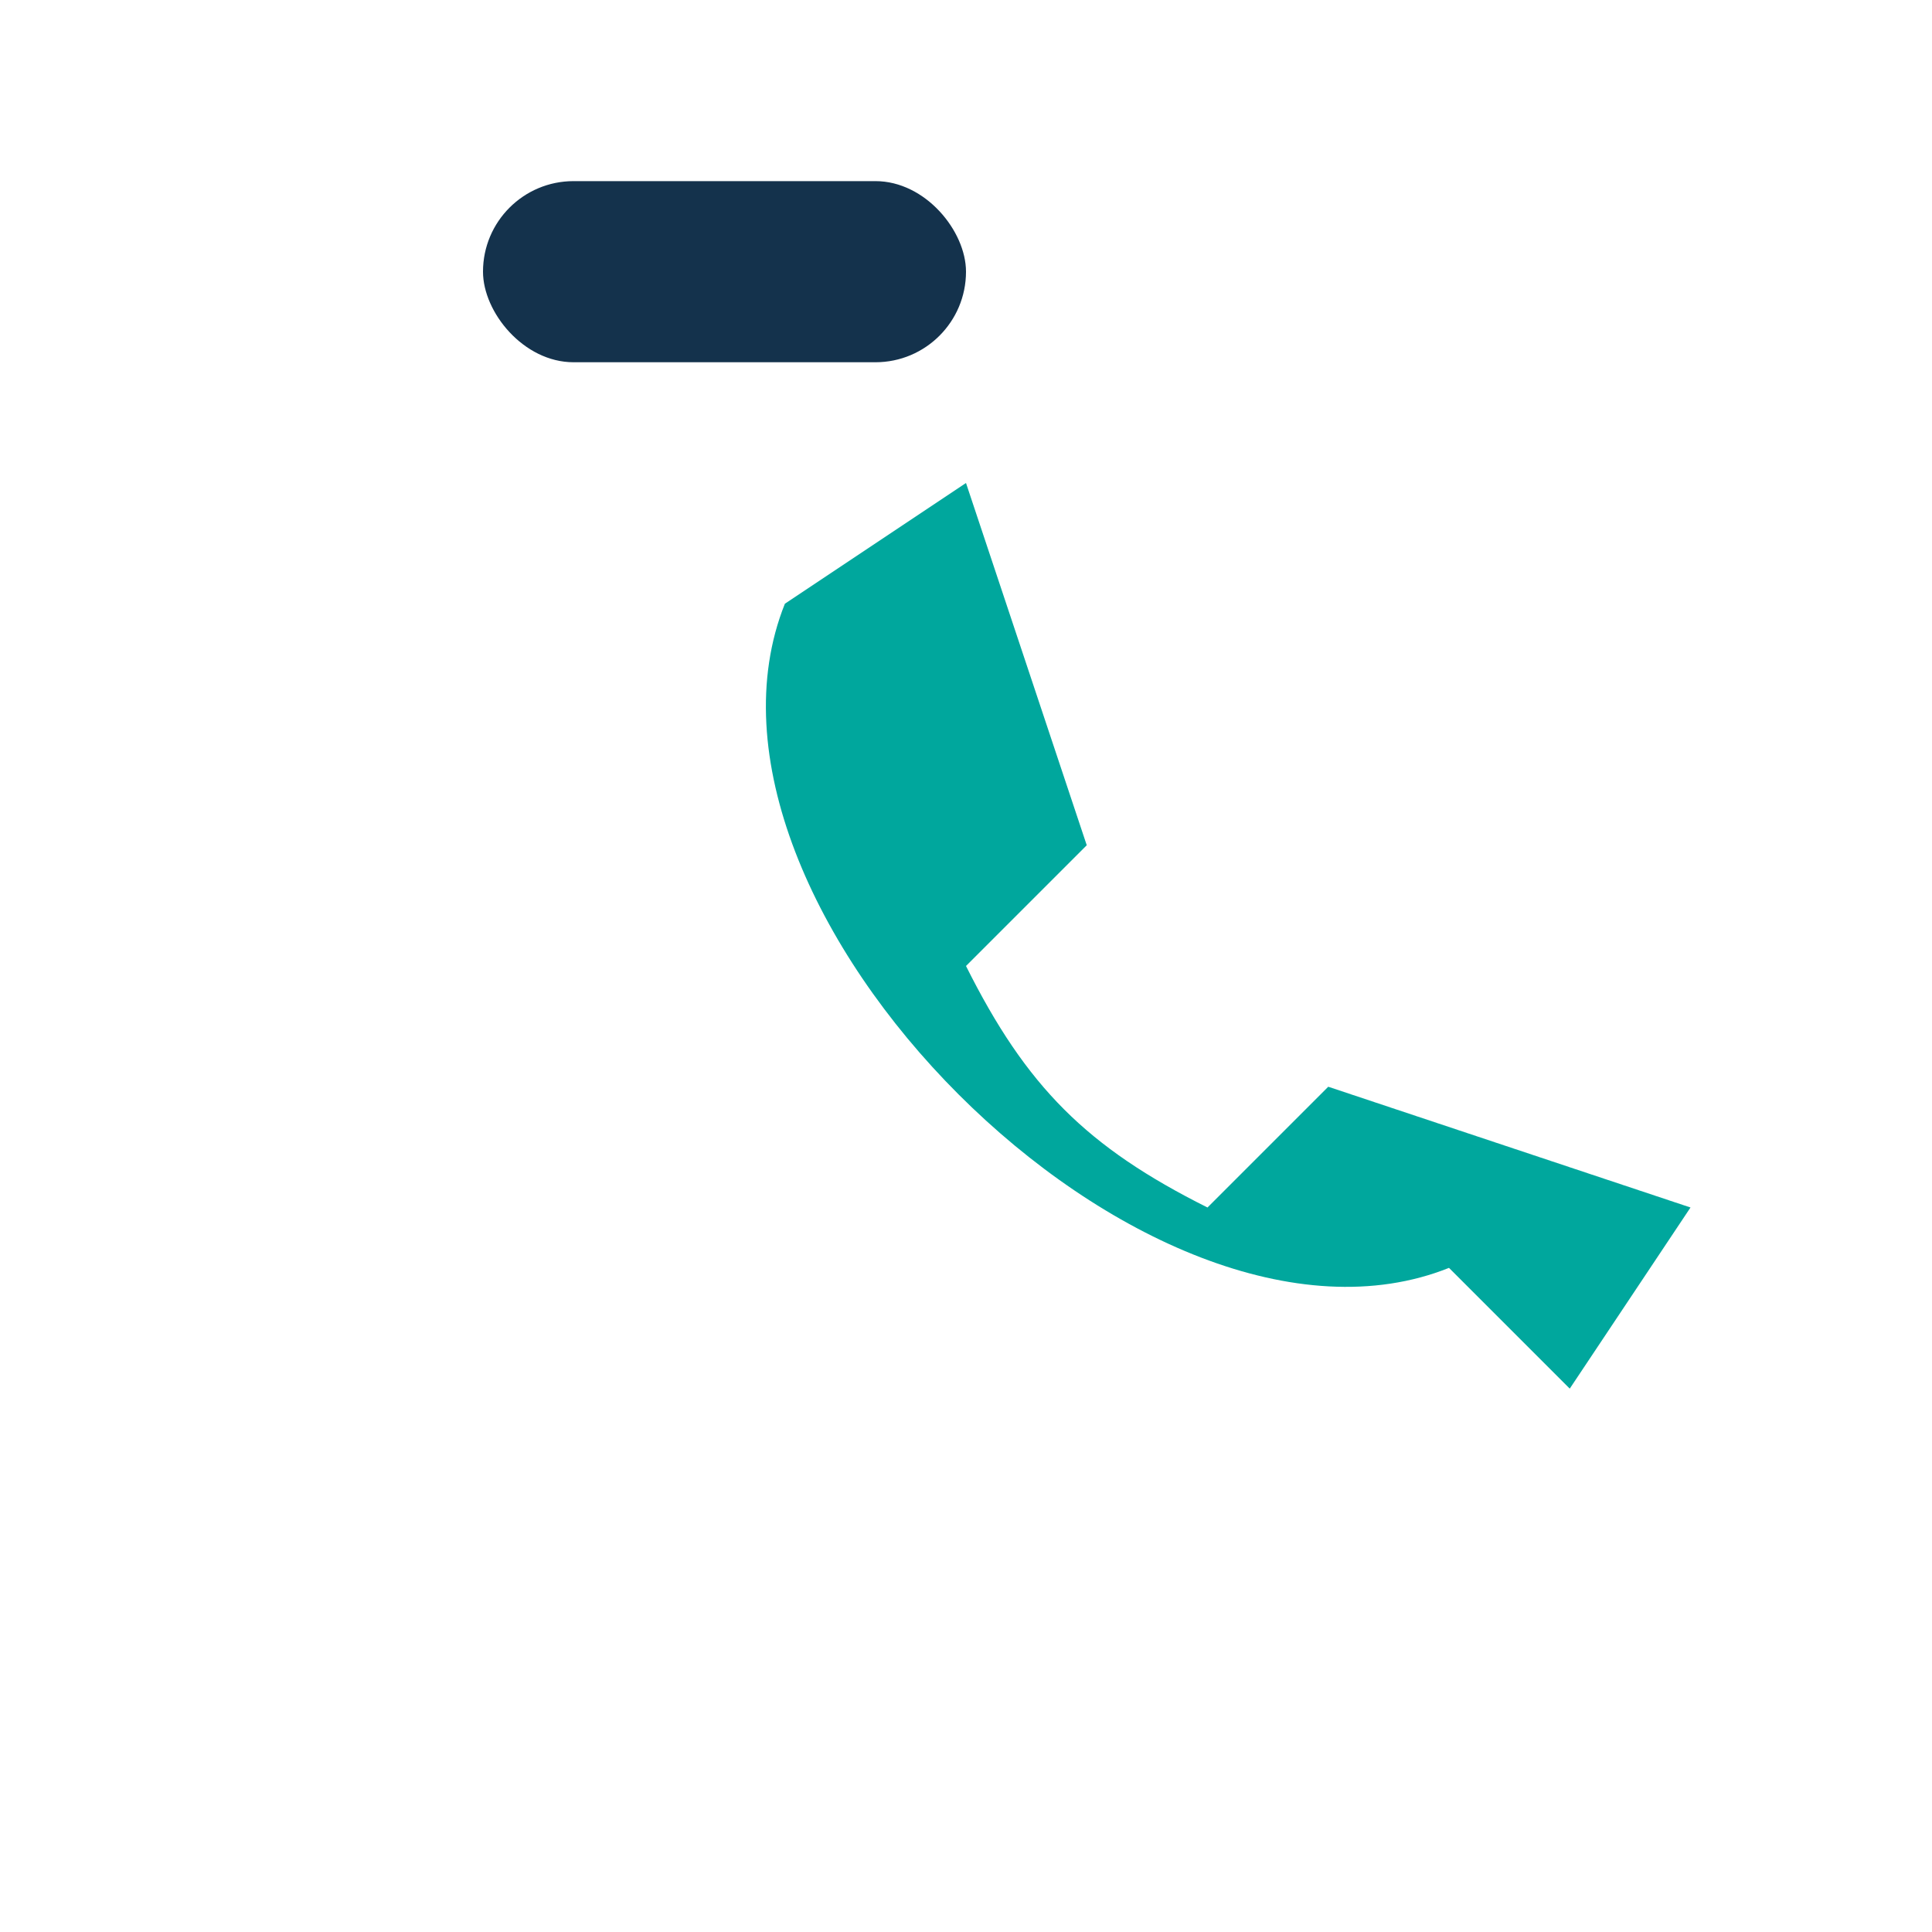
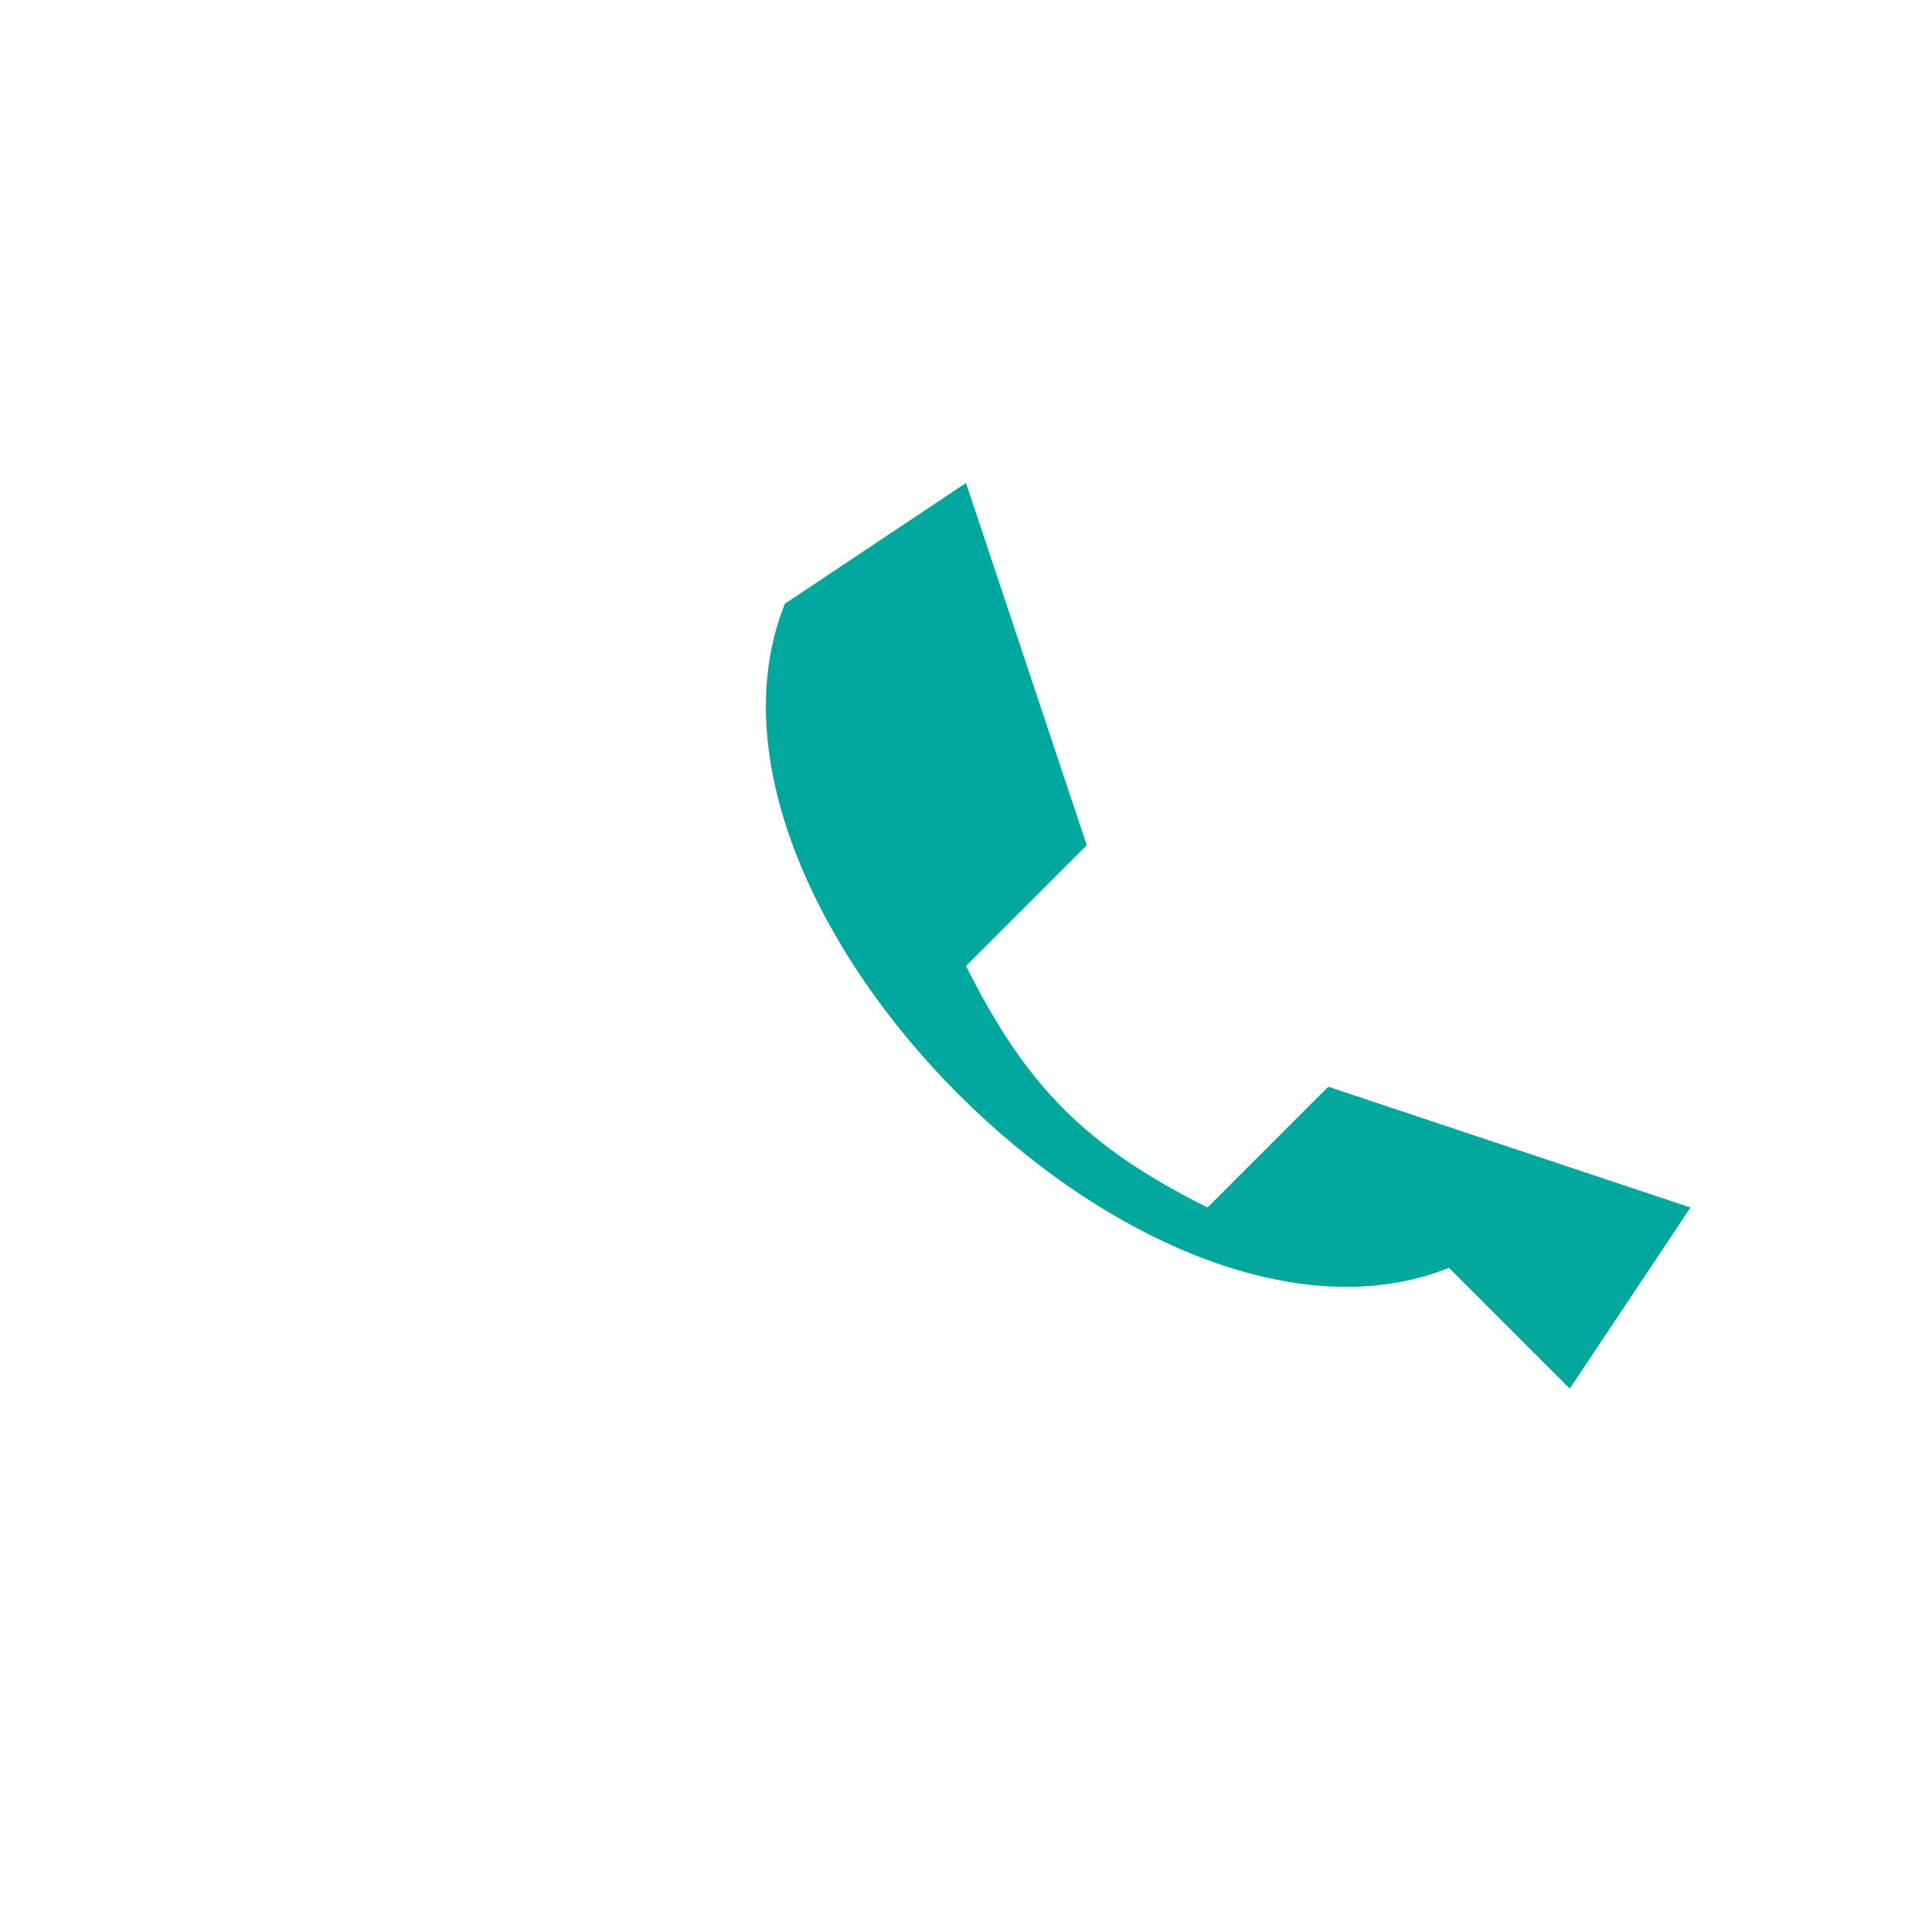
<svg xmlns="http://www.w3.org/2000/svg" width="32" height="32" viewBox="0 0 32 32">
  <path d="M24 21c-5 2-13-6-11-11l3-2 2 6-2 2c1 2 2 3 4 4l2-2 6 2-2 3z" fill="#00A79D" />
-   <rect x="8" y="3" width="8" height="3" rx="1.5" fill="#14324C" />
</svg>